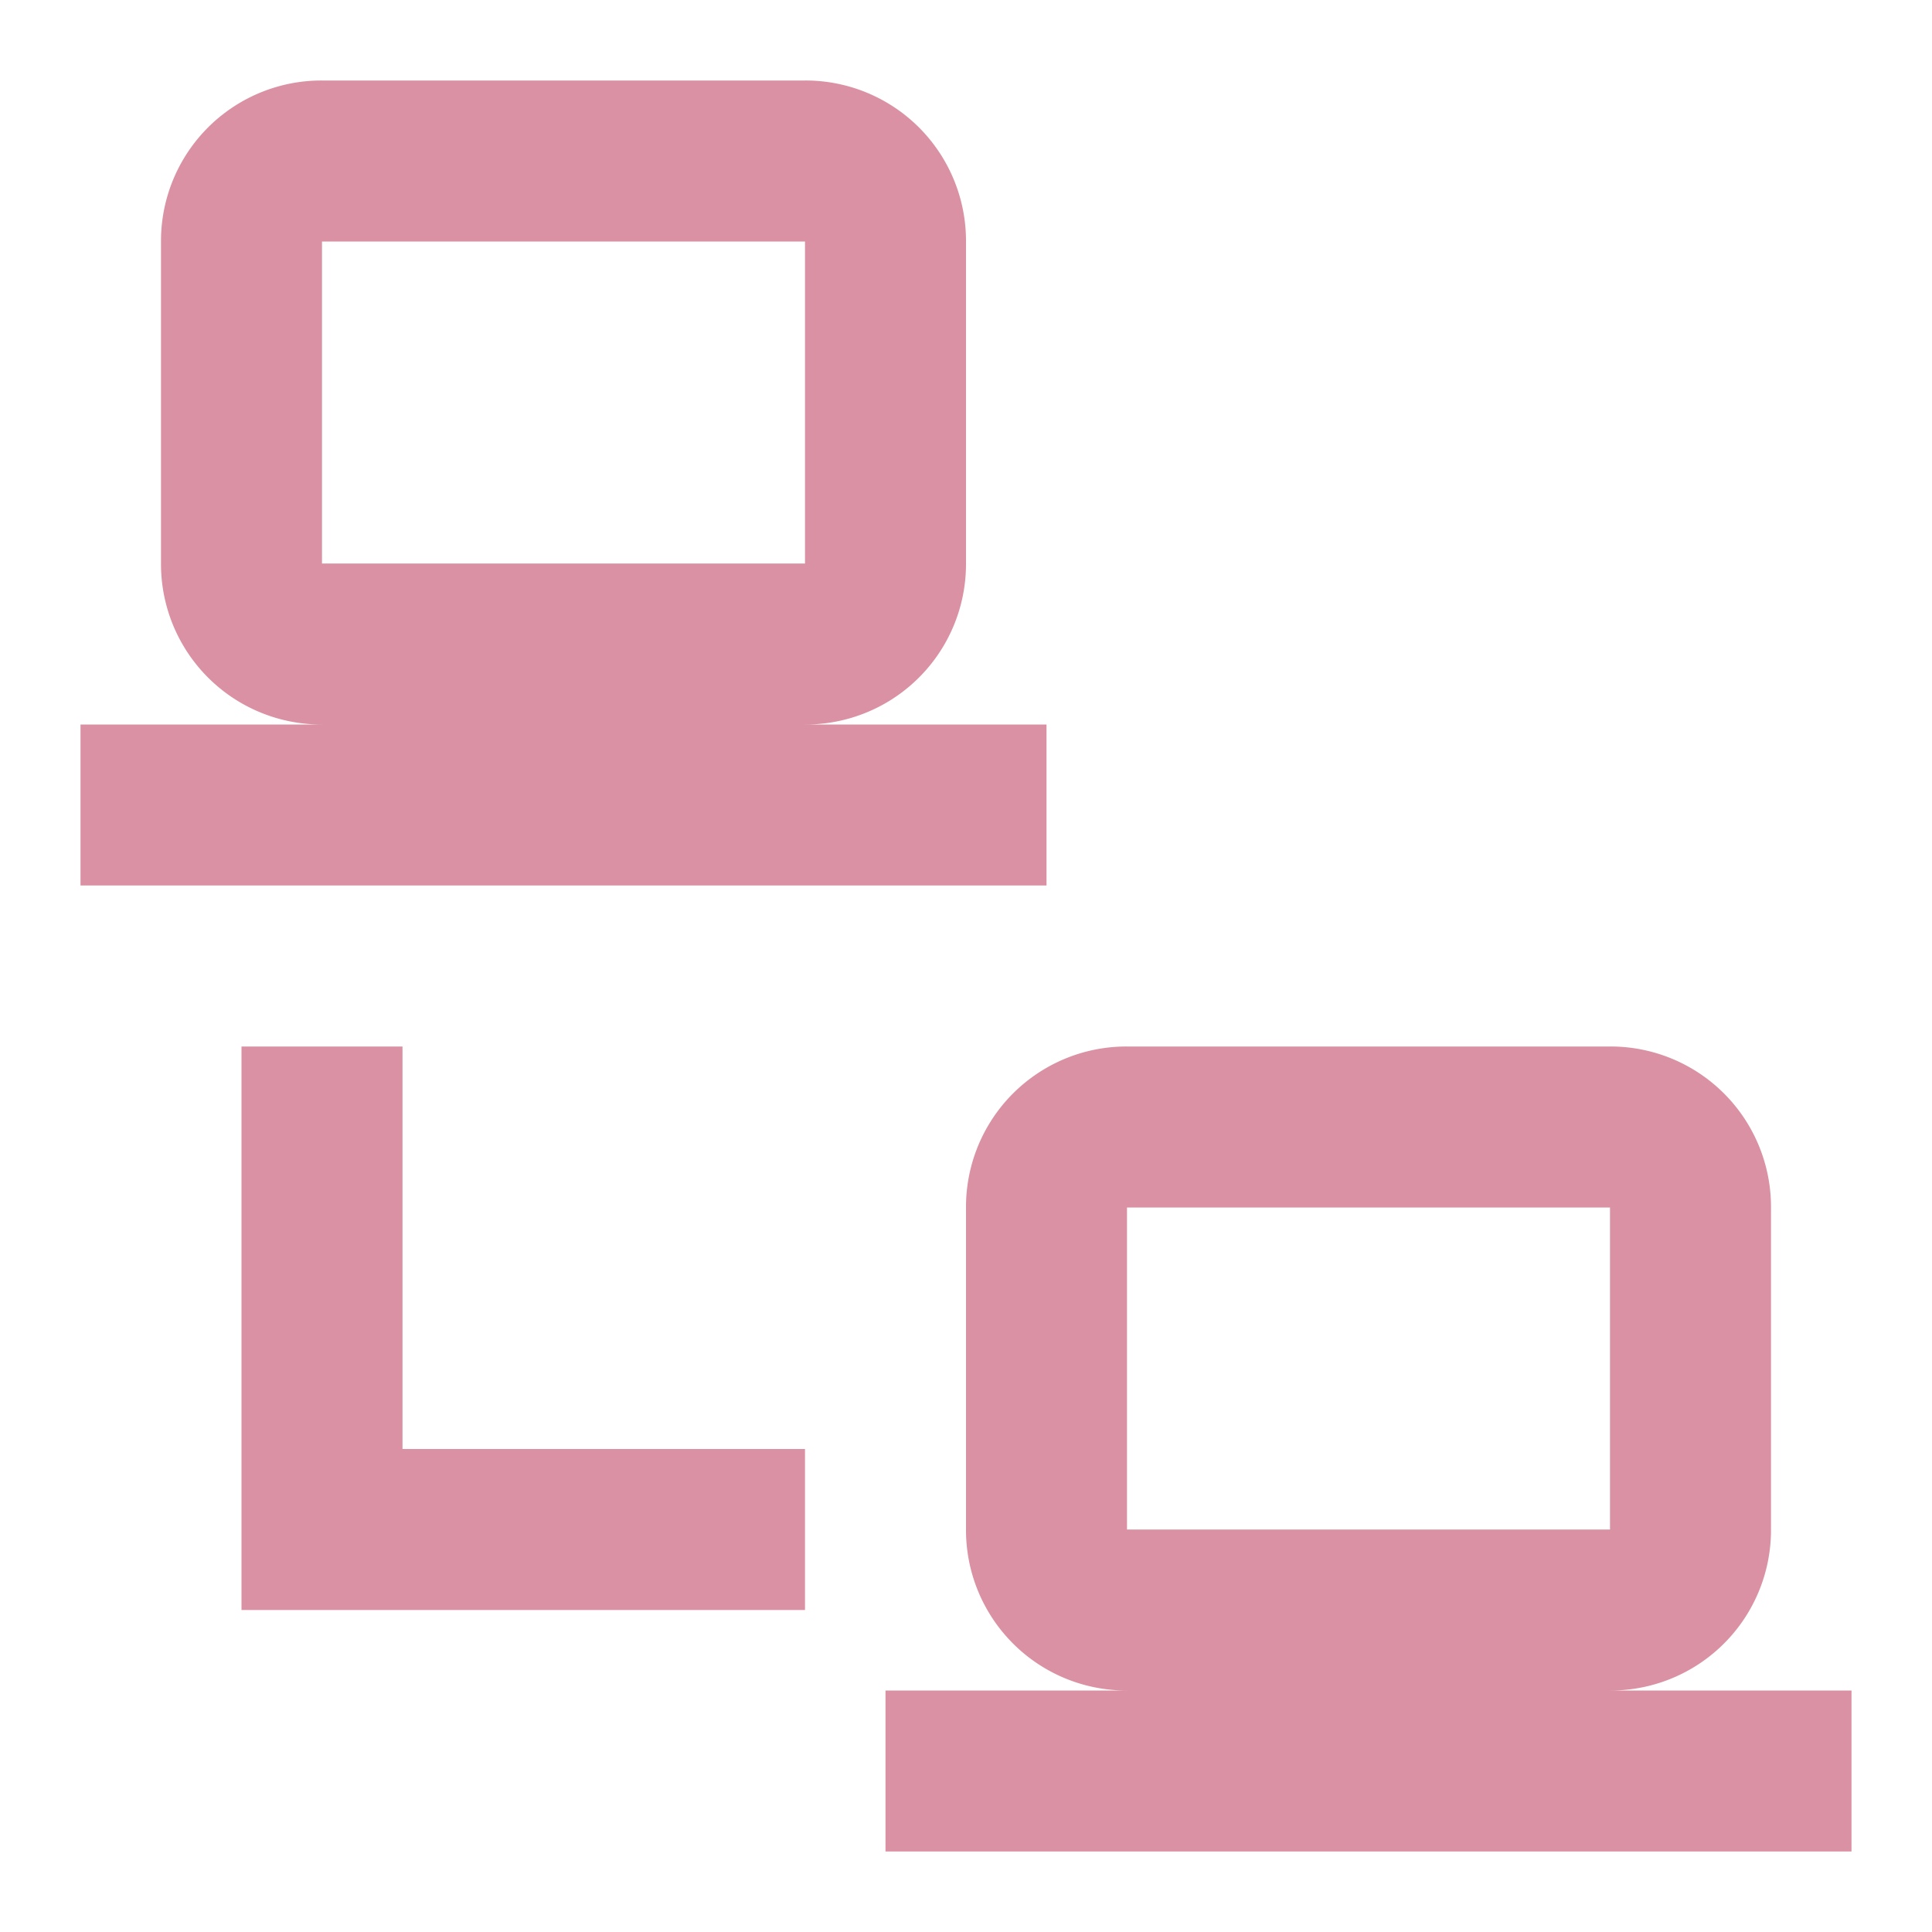
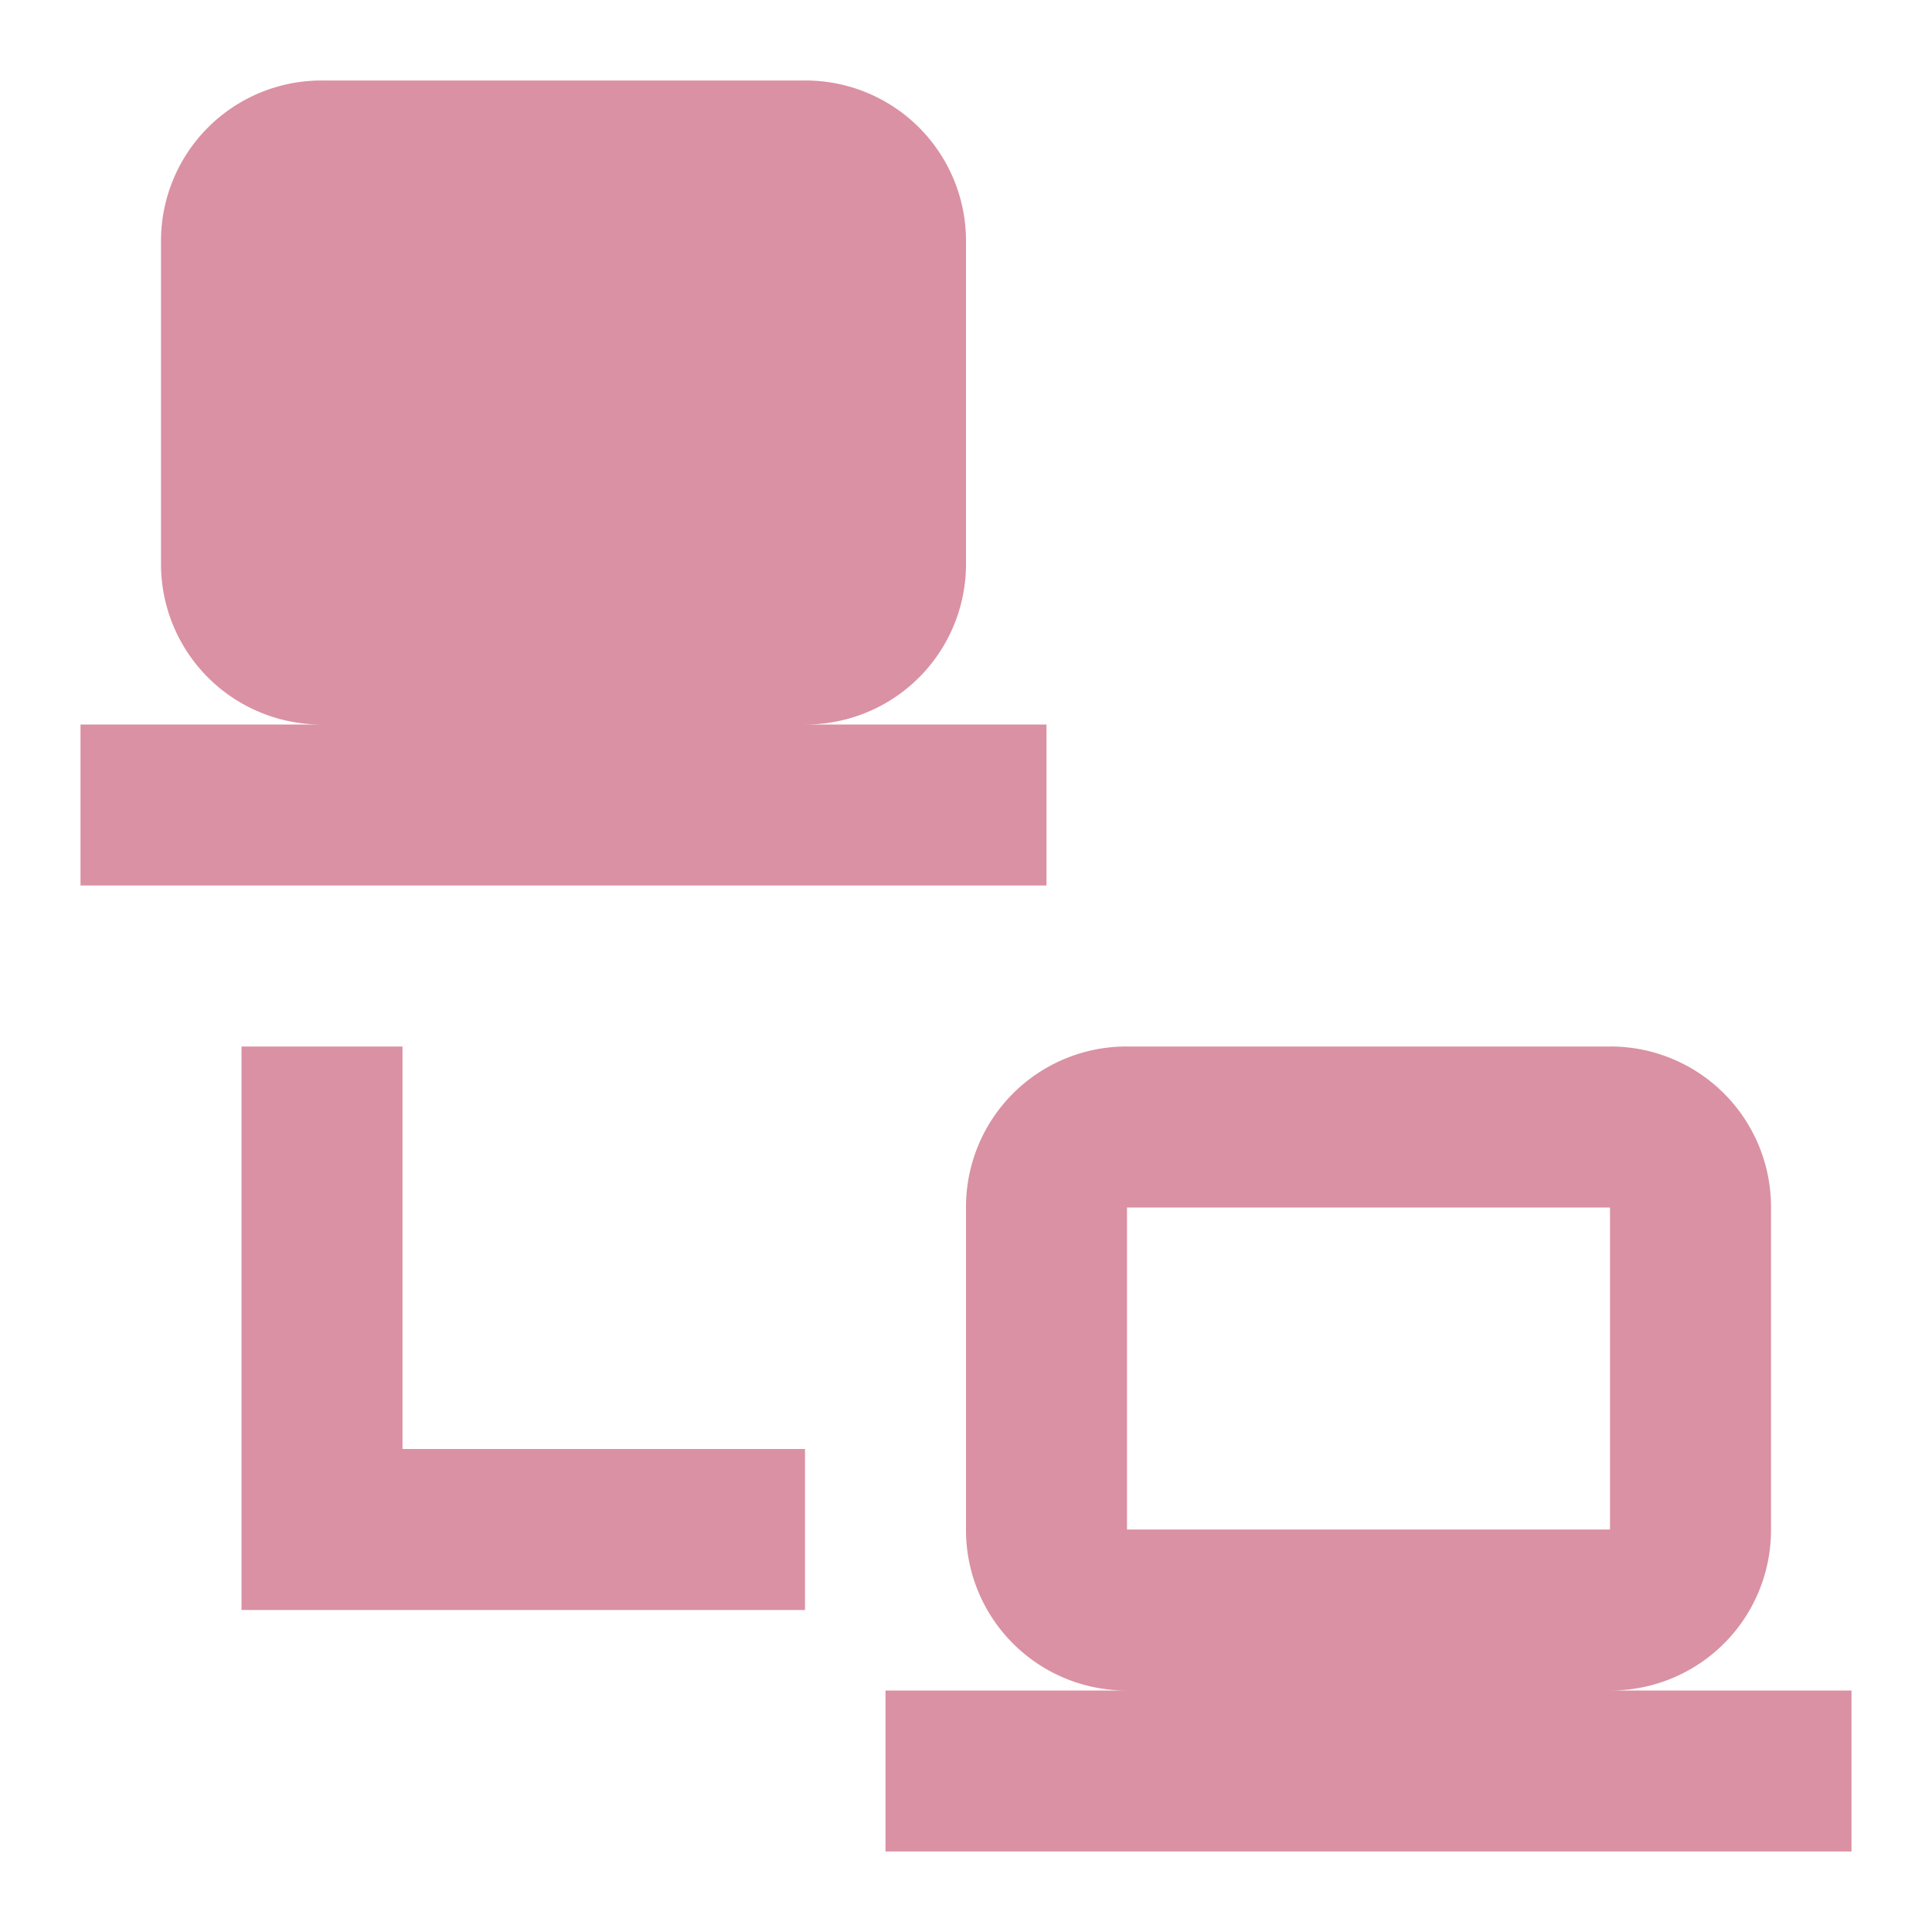
<svg xmlns="http://www.w3.org/2000/svg" width="24" height="24" viewBox="0 0 24 24">
  <g transform="translate(16199 8240)">
-     <rect width="24" height="24" transform="translate(-16199 -8240)" fill="#da91a3" opacity="0" />
-     <path d="M4,1A1.993,1.993,0,0,0,2,3V7A1.993,1.993,0,0,0,4,9H1v2H13V9H10a1.993,1.993,0,0,0,2-2V3a1.993,1.993,0,0,0-2-2H4M4,3h6V7H4V3M3,13v7h7V18H5V13H3m11,0a1.993,1.993,0,0,0-2,2v4a1.993,1.993,0,0,0,2,2H11v2H23V21H20a1.993,1.993,0,0,0,2-2V15a1.993,1.993,0,0,0-2-2H14m0,2h6v4H14Z" transform="translate(-16199 -8240)" fill="#da91a3" />
+     <path d="M4,1A1.993,1.993,0,0,0,2,3V7A1.993,1.993,0,0,0,4,9H1v2H13V9H10a1.993,1.993,0,0,0,2-2V3a1.993,1.993,0,0,0-2-2H4M4,3V7H4V3M3,13v7h7V18H5V13H3m11,0a1.993,1.993,0,0,0-2,2v4a1.993,1.993,0,0,0,2,2H11v2H23V21H20a1.993,1.993,0,0,0,2-2V15a1.993,1.993,0,0,0-2-2H14m0,2h6v4H14Z" transform="translate(-16199 -8240)" fill="#da91a3" />
  </g>
</svg>